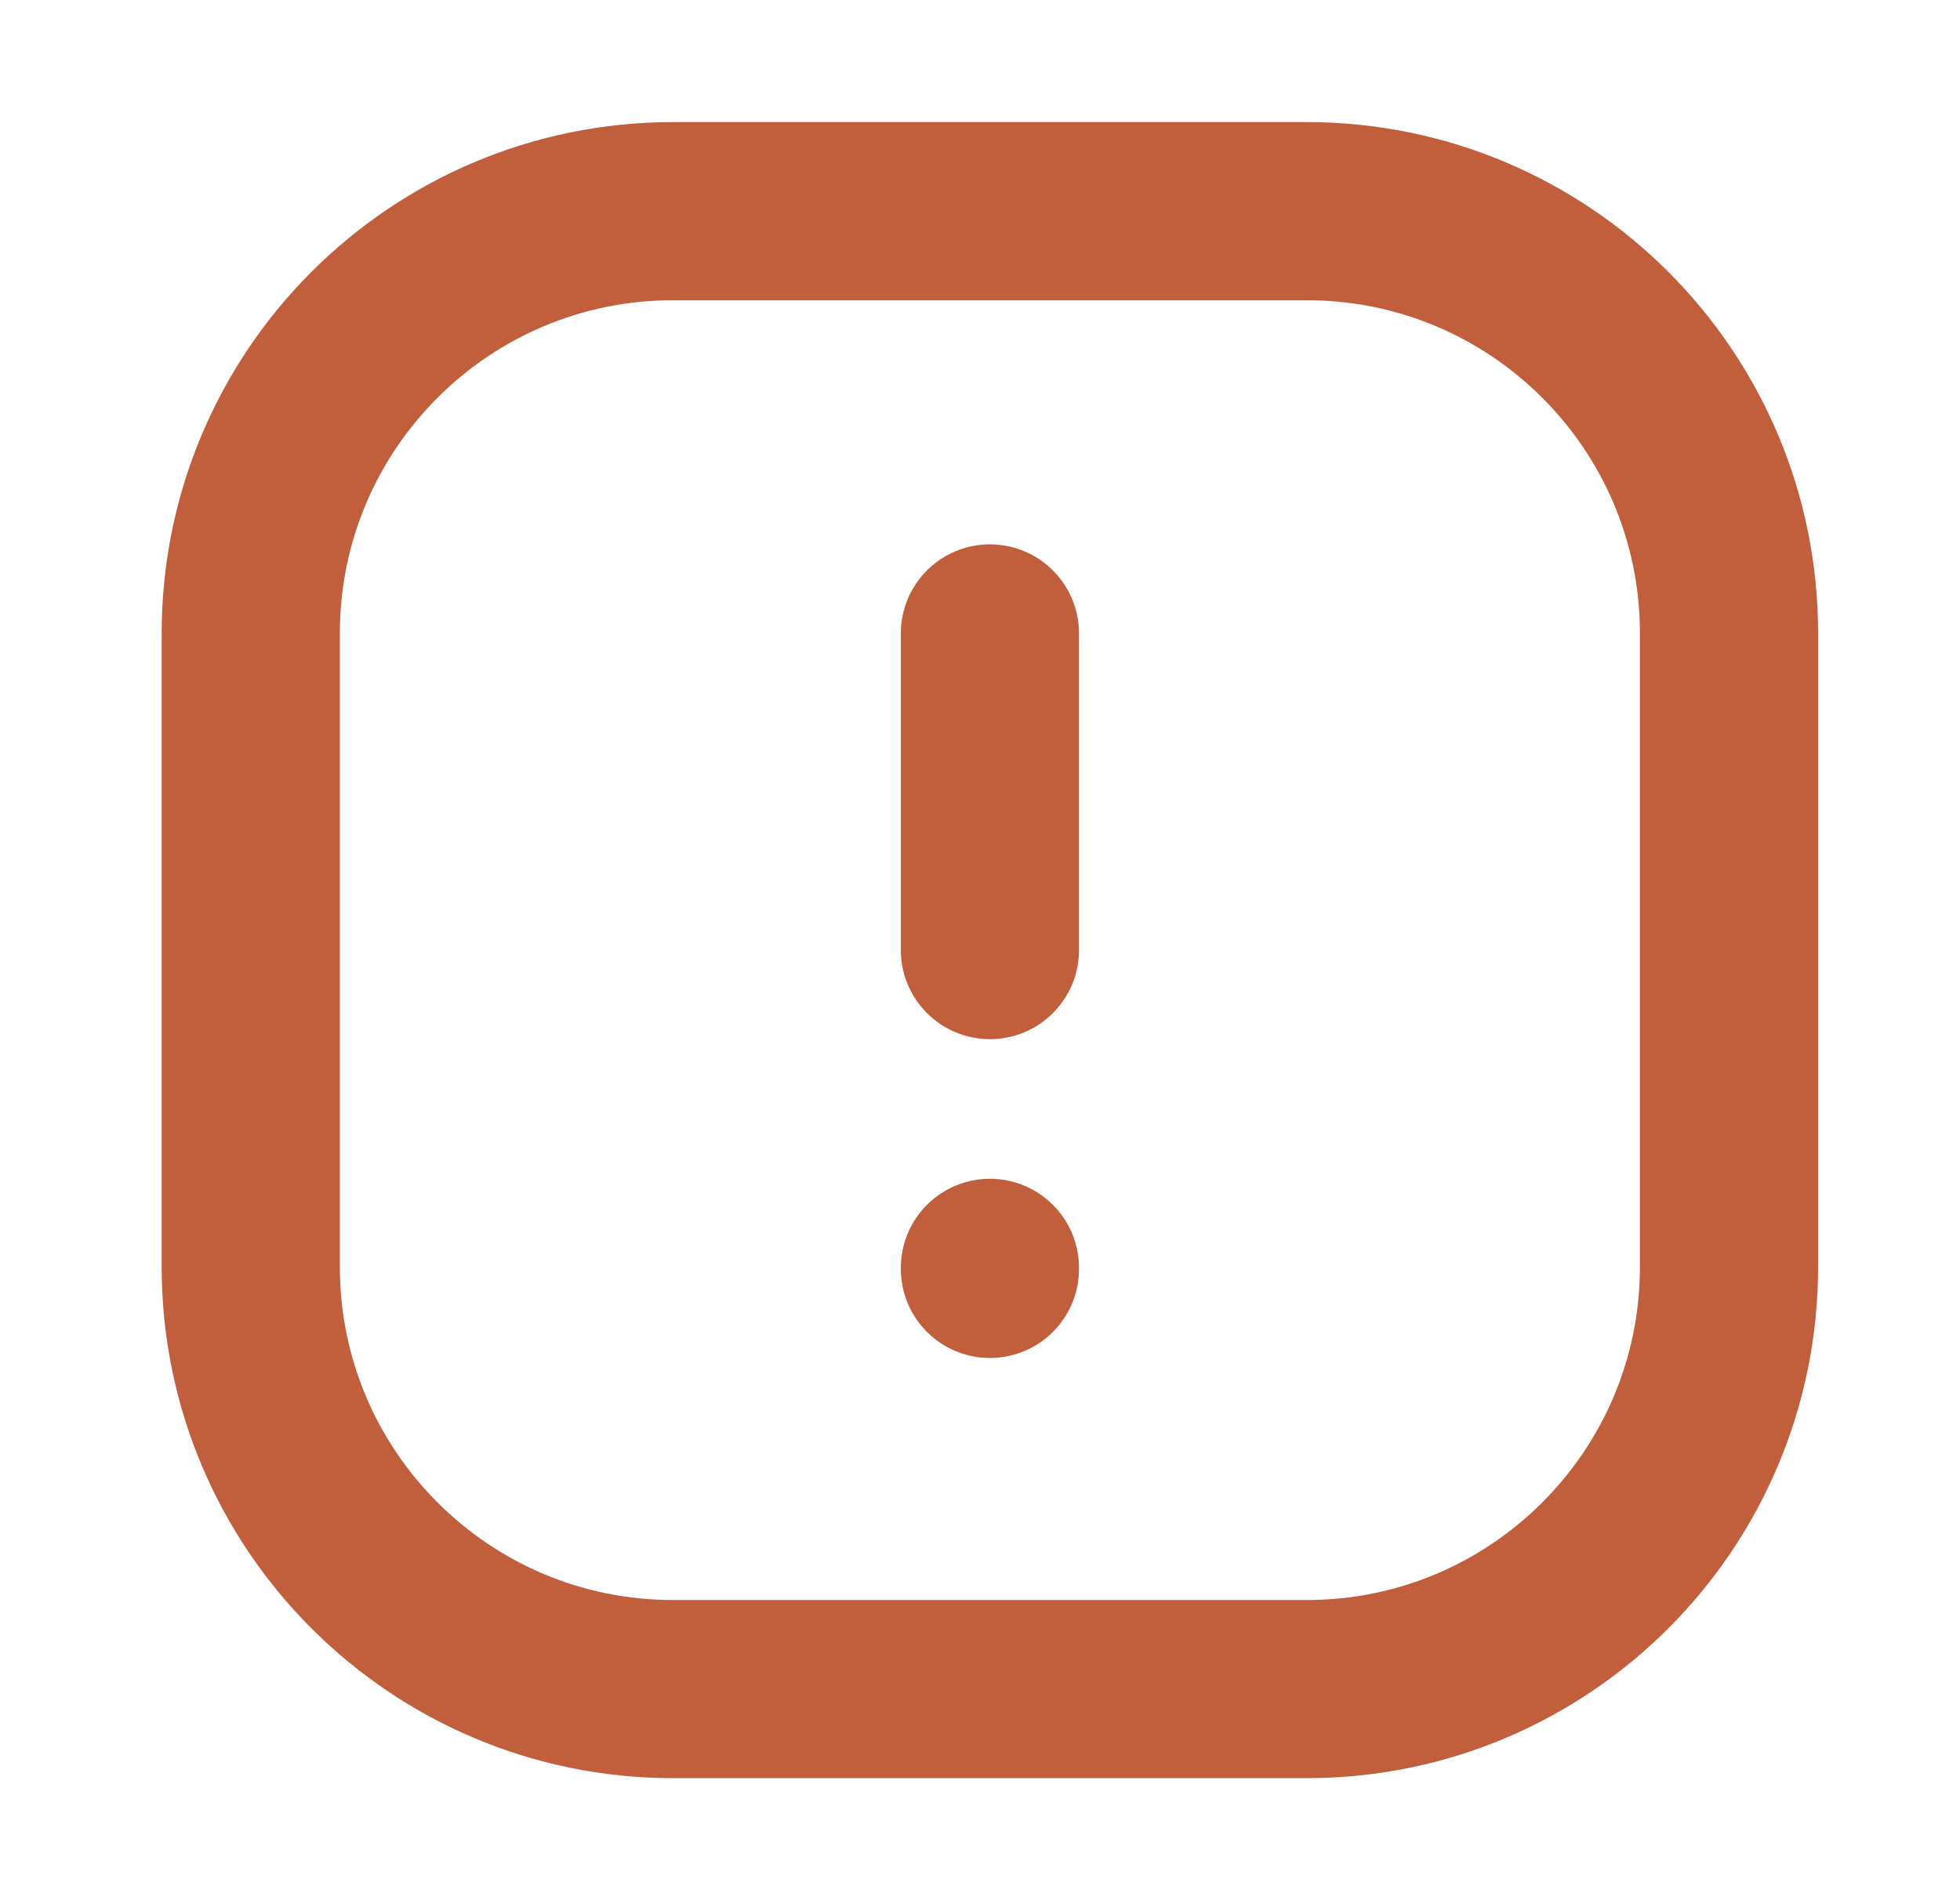
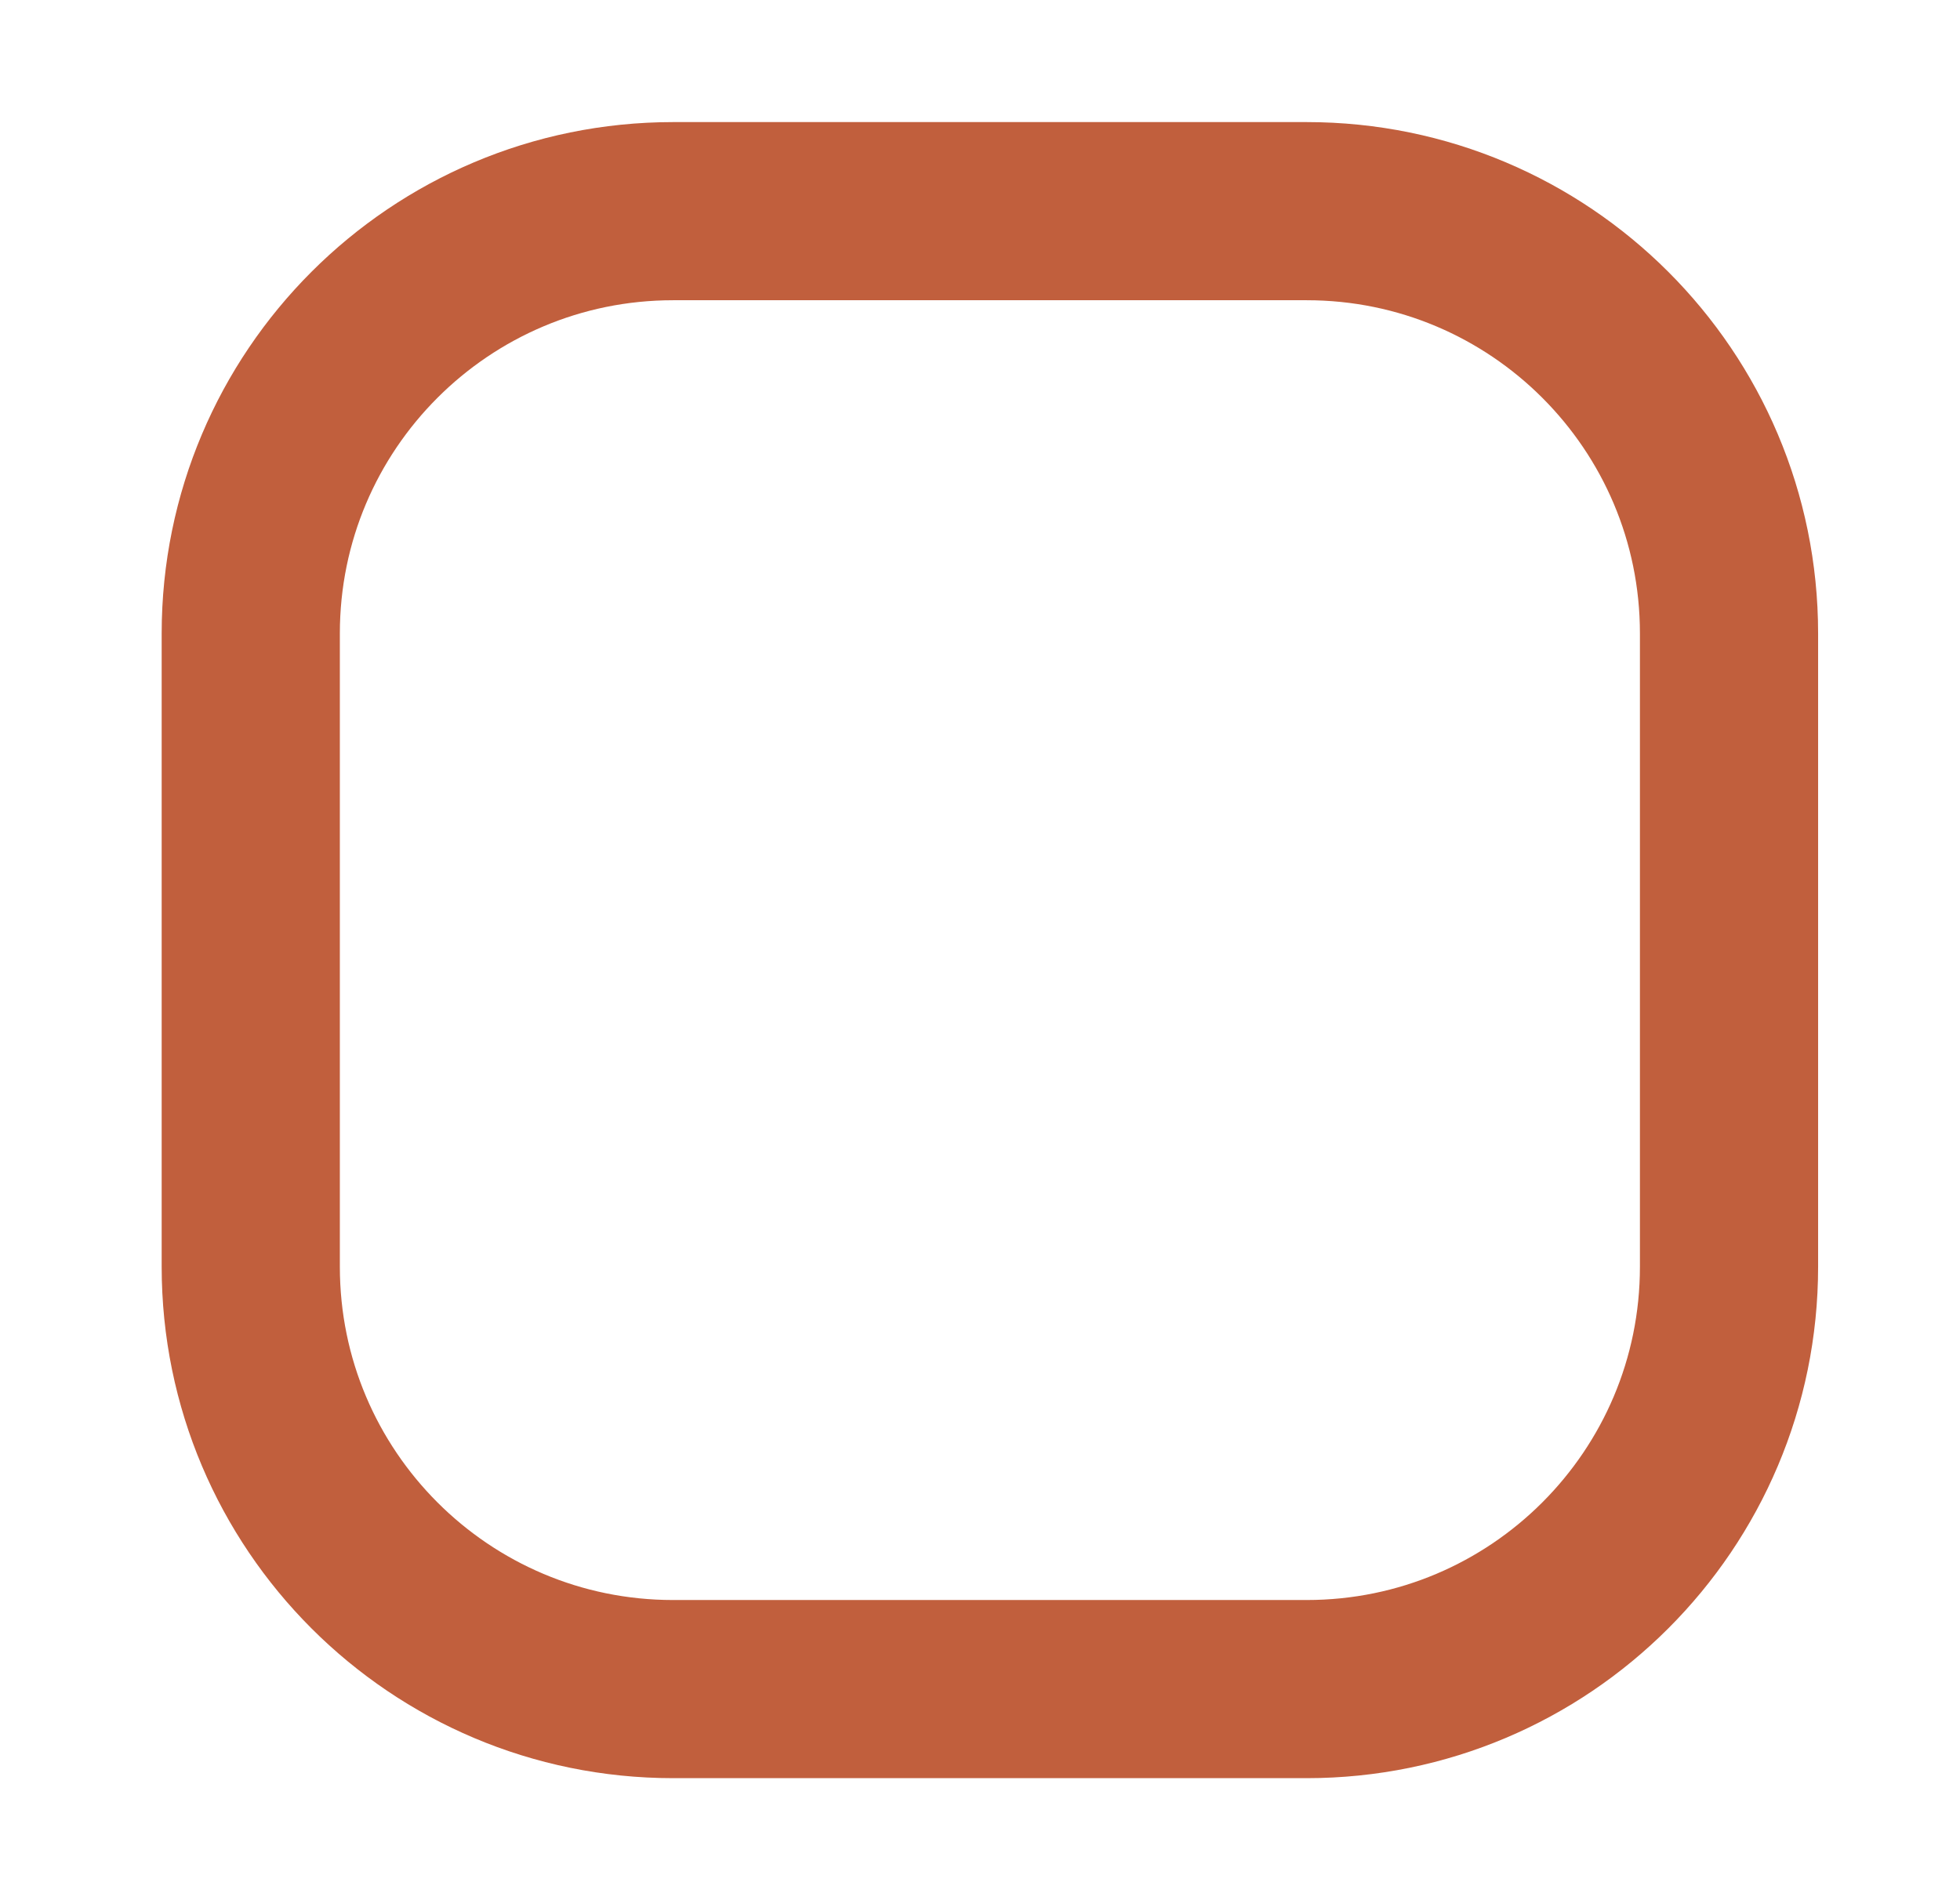
<svg xmlns="http://www.w3.org/2000/svg" width="33" height="32" viewBox="0 0 33 32" fill="none">
  <path d="M22 3.556H11.333C7.406 3.556 4.222 6.739 4.222 10.667V21.333C4.222 25.261 7.406 28.445 11.333 28.445H22C25.927 28.445 29.111 25.261 29.111 21.333V10.667C29.111 6.739 25.927 3.556 22 3.556Z" stroke="#C15F3D" stroke-width="3" />
-   <path d="M16.667 10.667V16M16.667 21.369V21.351" stroke="#C15F3D" stroke-width="3" stroke-linecap="round" />
</svg>